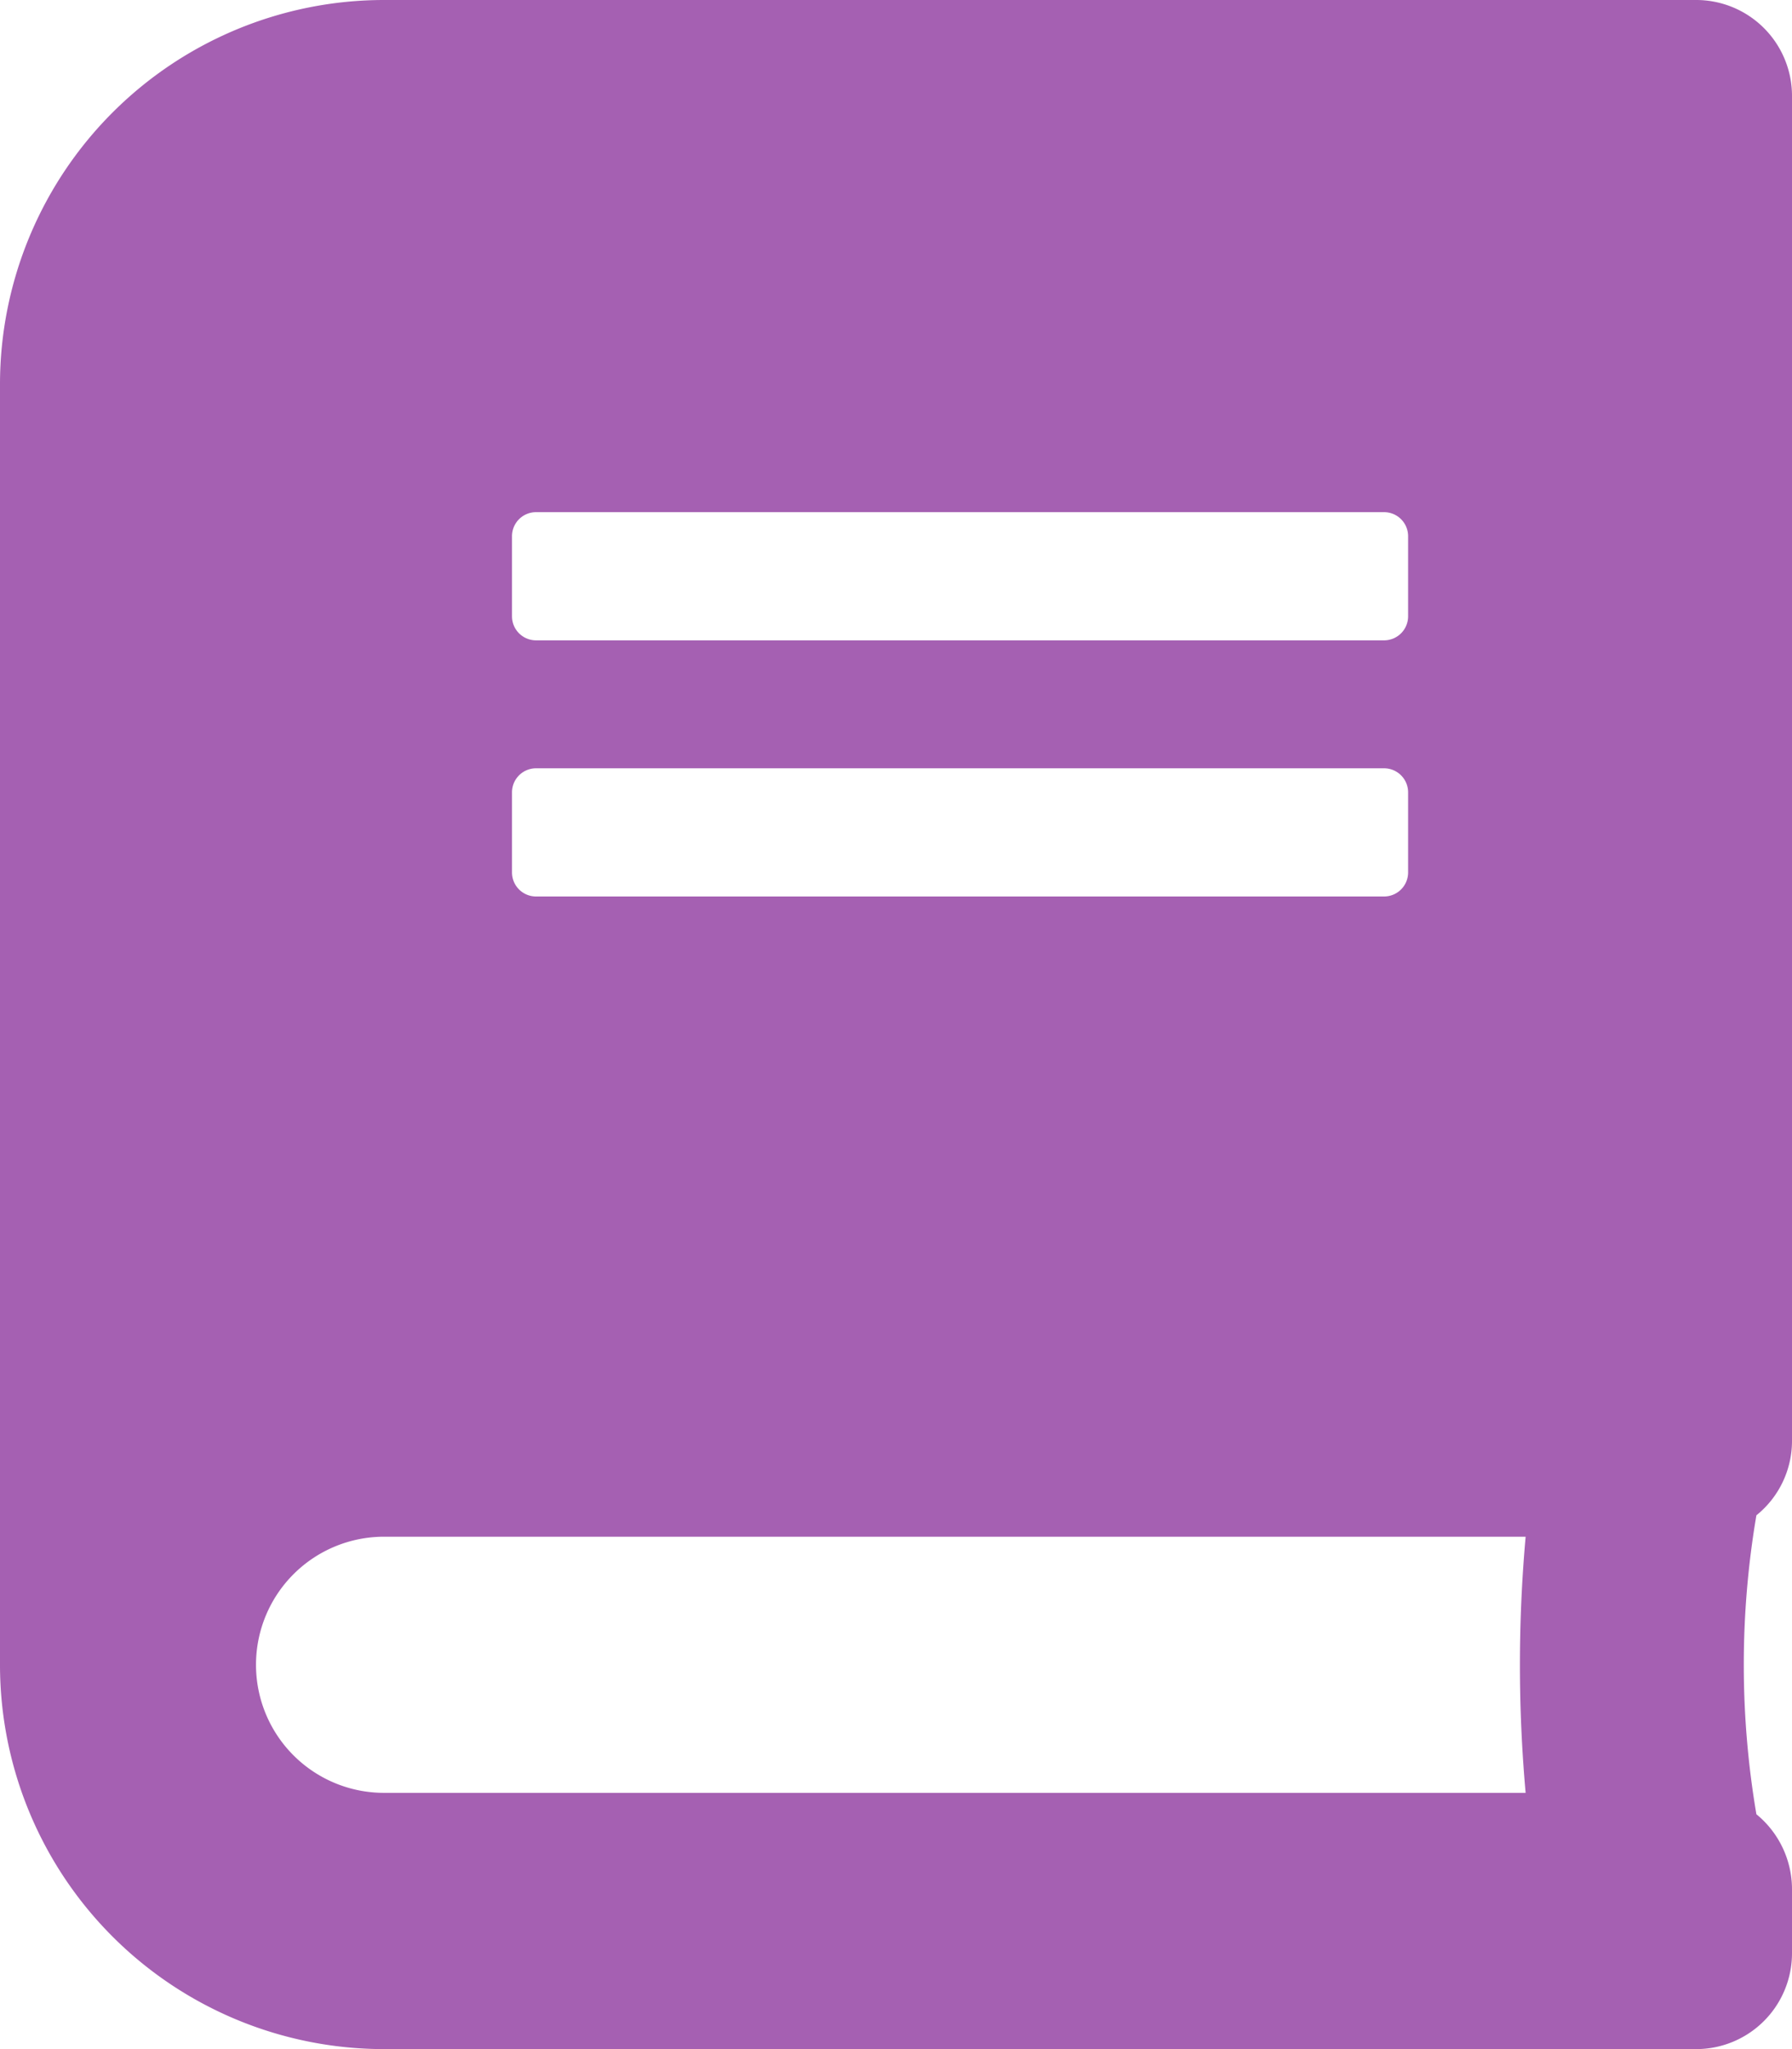
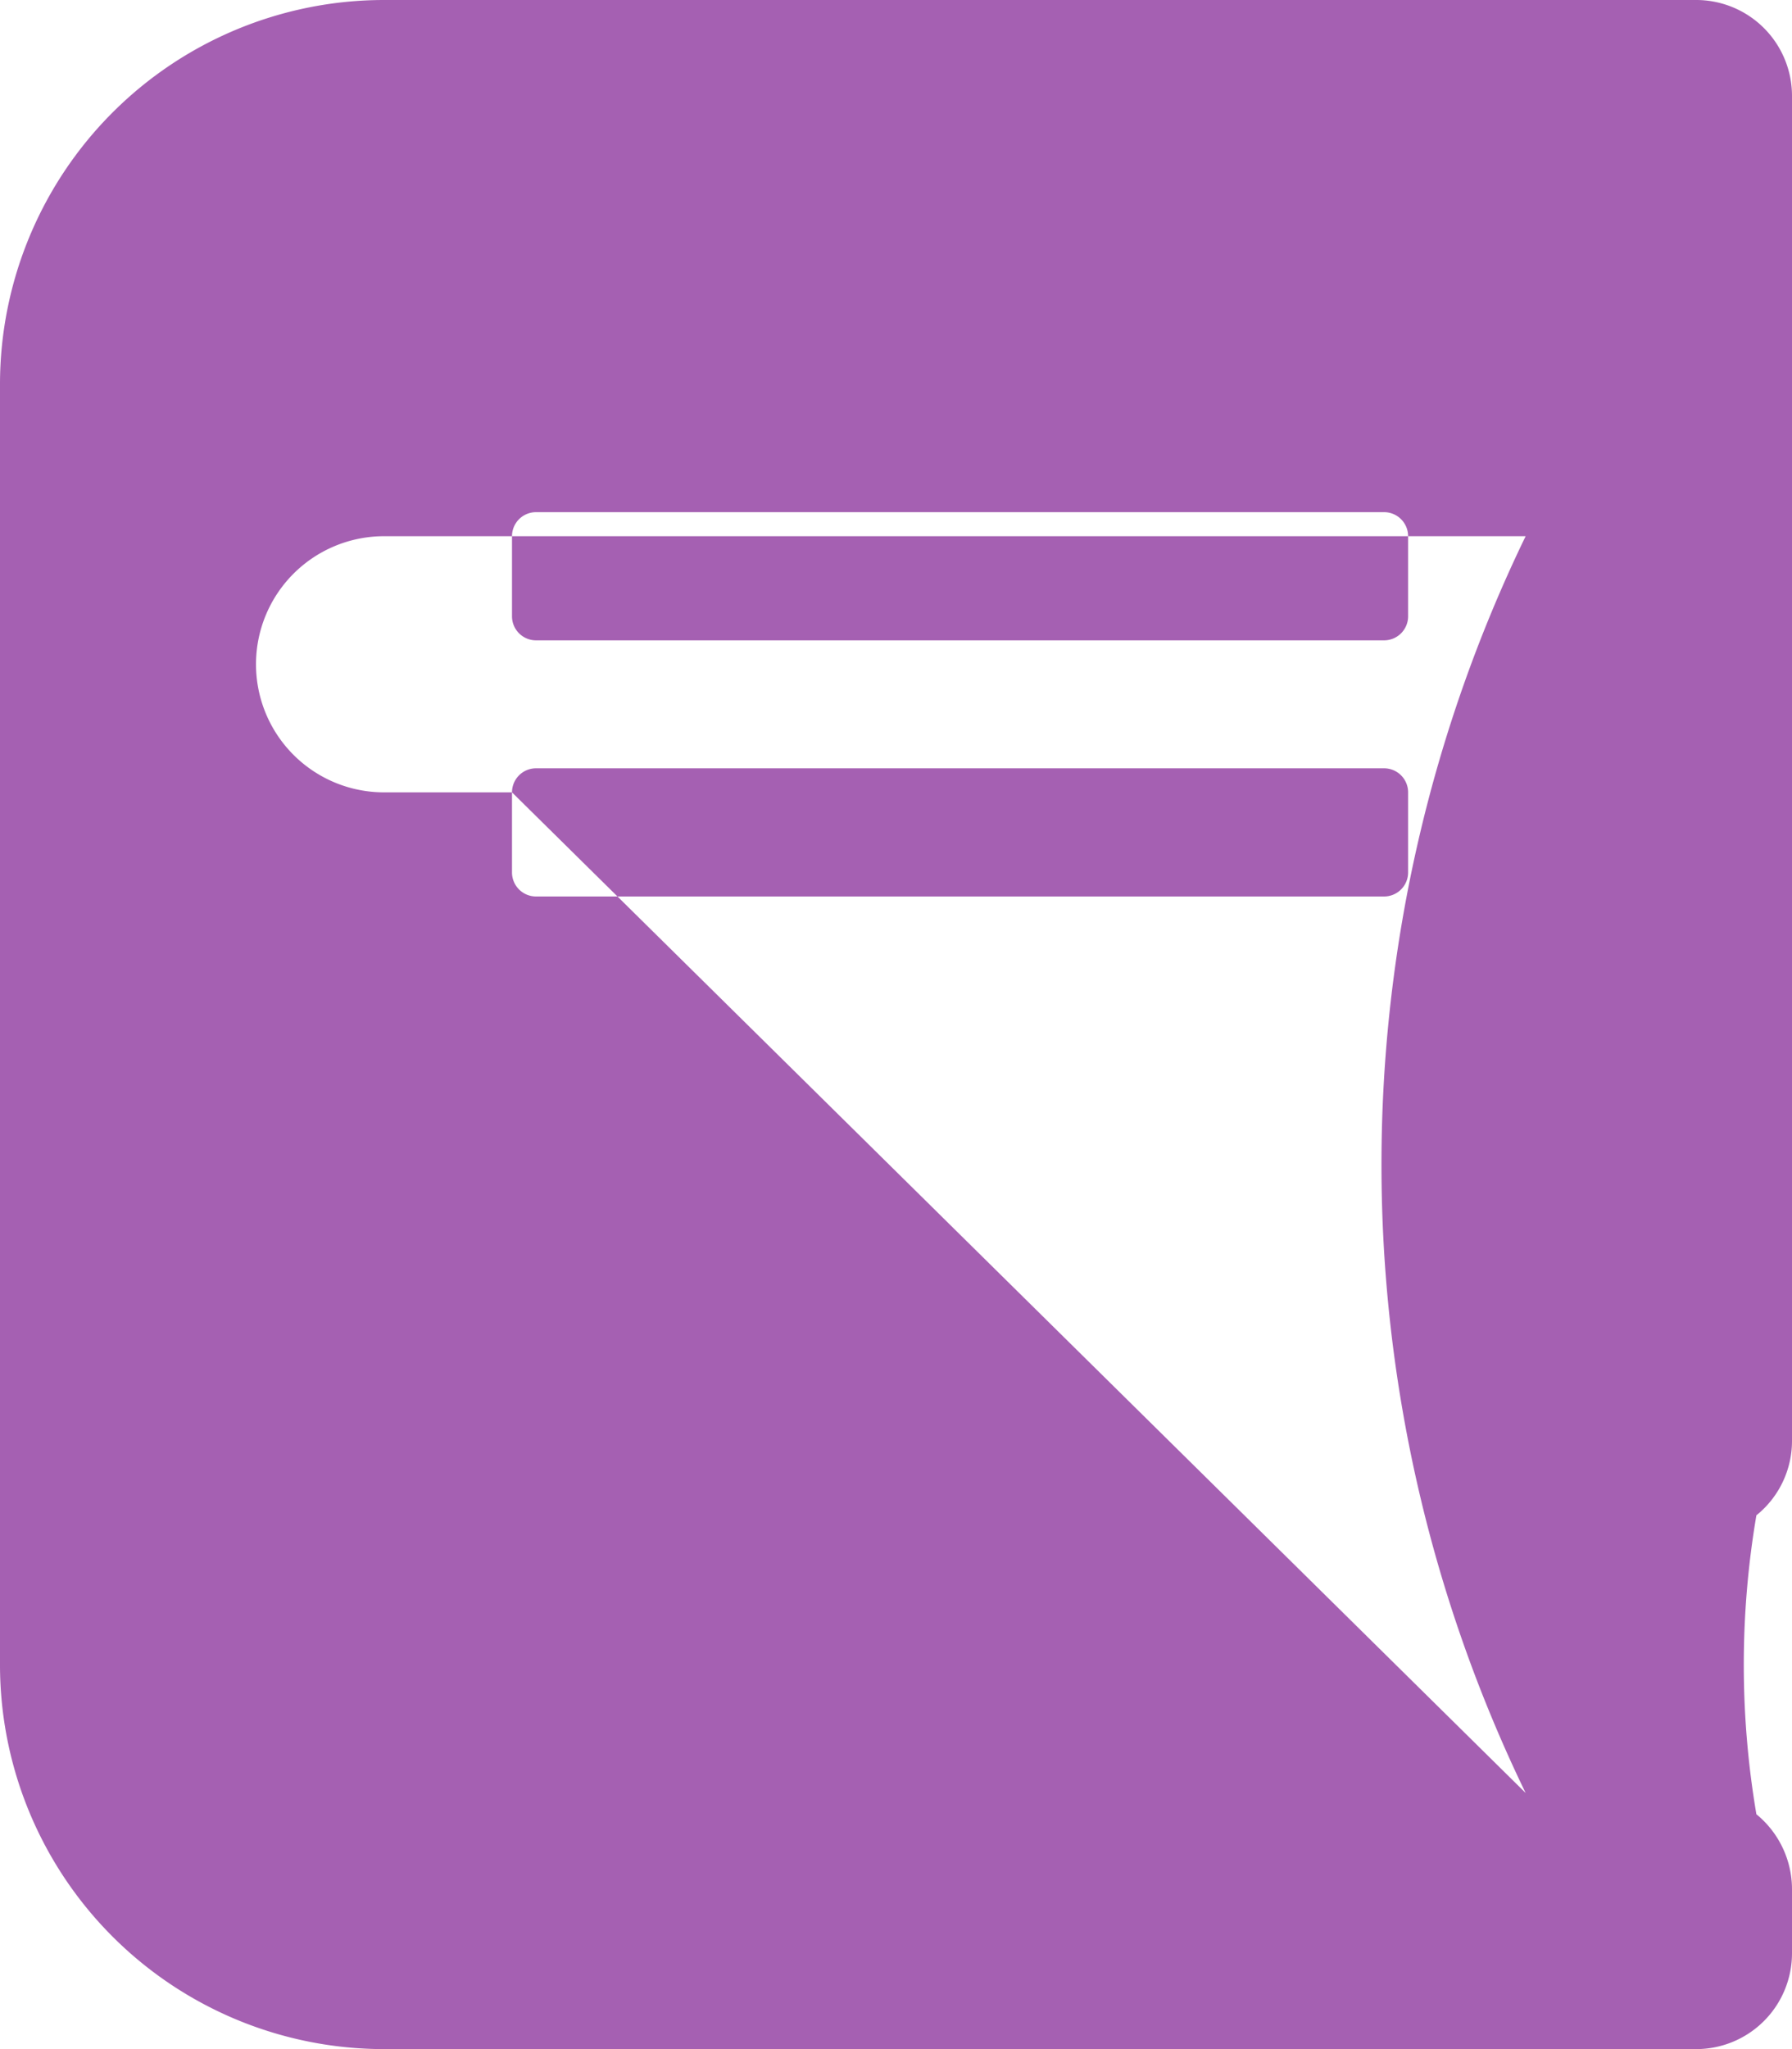
<svg xmlns="http://www.w3.org/2000/svg" width="16.254" height="18.576" viewBox="0 0 16.254 18.576">
-   <path id="Icon_awesome-book" data-name="Icon awesome-book" d="M16.254,13.061V.871A.869.869,0,0,0,15.383,0H3.483A3.484,3.484,0,0,0,0,3.483v11.61a3.484,3.484,0,0,0,3.483,3.483h11.9a.869.869,0,0,0,.871-.871v-.58a.878.878,0,0,0-.323-.678,8.091,8.091,0,0,1,0-2.71A.865.865,0,0,0,16.254,13.061Zm-11.61-8.2a.218.218,0,0,1,.218-.218h7.692a.218.218,0,0,1,.218.218v.726a.218.218,0,0,1-.218.218H4.862a.218.218,0,0,1-.218-.218Zm0,2.322a.218.218,0,0,1,.218-.218h7.692a.218.218,0,0,1,.218.218v.726a.218.218,0,0,1-.218.218H4.862a.218.218,0,0,1-.218-.218Zm9.194,9.07H3.483a1.161,1.161,0,0,1,0-2.322H13.838A13.062,13.062,0,0,0,13.838,16.254Z" fill="#a560b2" />
+   <path id="Icon_awesome-book" data-name="Icon awesome-book" d="M16.254,13.061V.871A.869.869,0,0,0,15.383,0H3.483A3.484,3.484,0,0,0,0,3.483v11.61a3.484,3.484,0,0,0,3.483,3.483h11.9a.869.869,0,0,0,.871-.871v-.58a.878.878,0,0,0-.323-.678,8.091,8.091,0,0,1,0-2.71A.865.865,0,0,0,16.254,13.061Zm-11.61-8.2a.218.218,0,0,1,.218-.218h7.692a.218.218,0,0,1,.218.218v.726a.218.218,0,0,1-.218.218H4.862a.218.218,0,0,1-.218-.218Zm0,2.322a.218.218,0,0,1,.218-.218h7.692a.218.218,0,0,1,.218.218v.726a.218.218,0,0,1-.218.218H4.862a.218.218,0,0,1-.218-.218ZH3.483a1.161,1.161,0,0,1,0-2.322H13.838A13.062,13.062,0,0,0,13.838,16.254Z" fill="#a560b2" />
</svg>